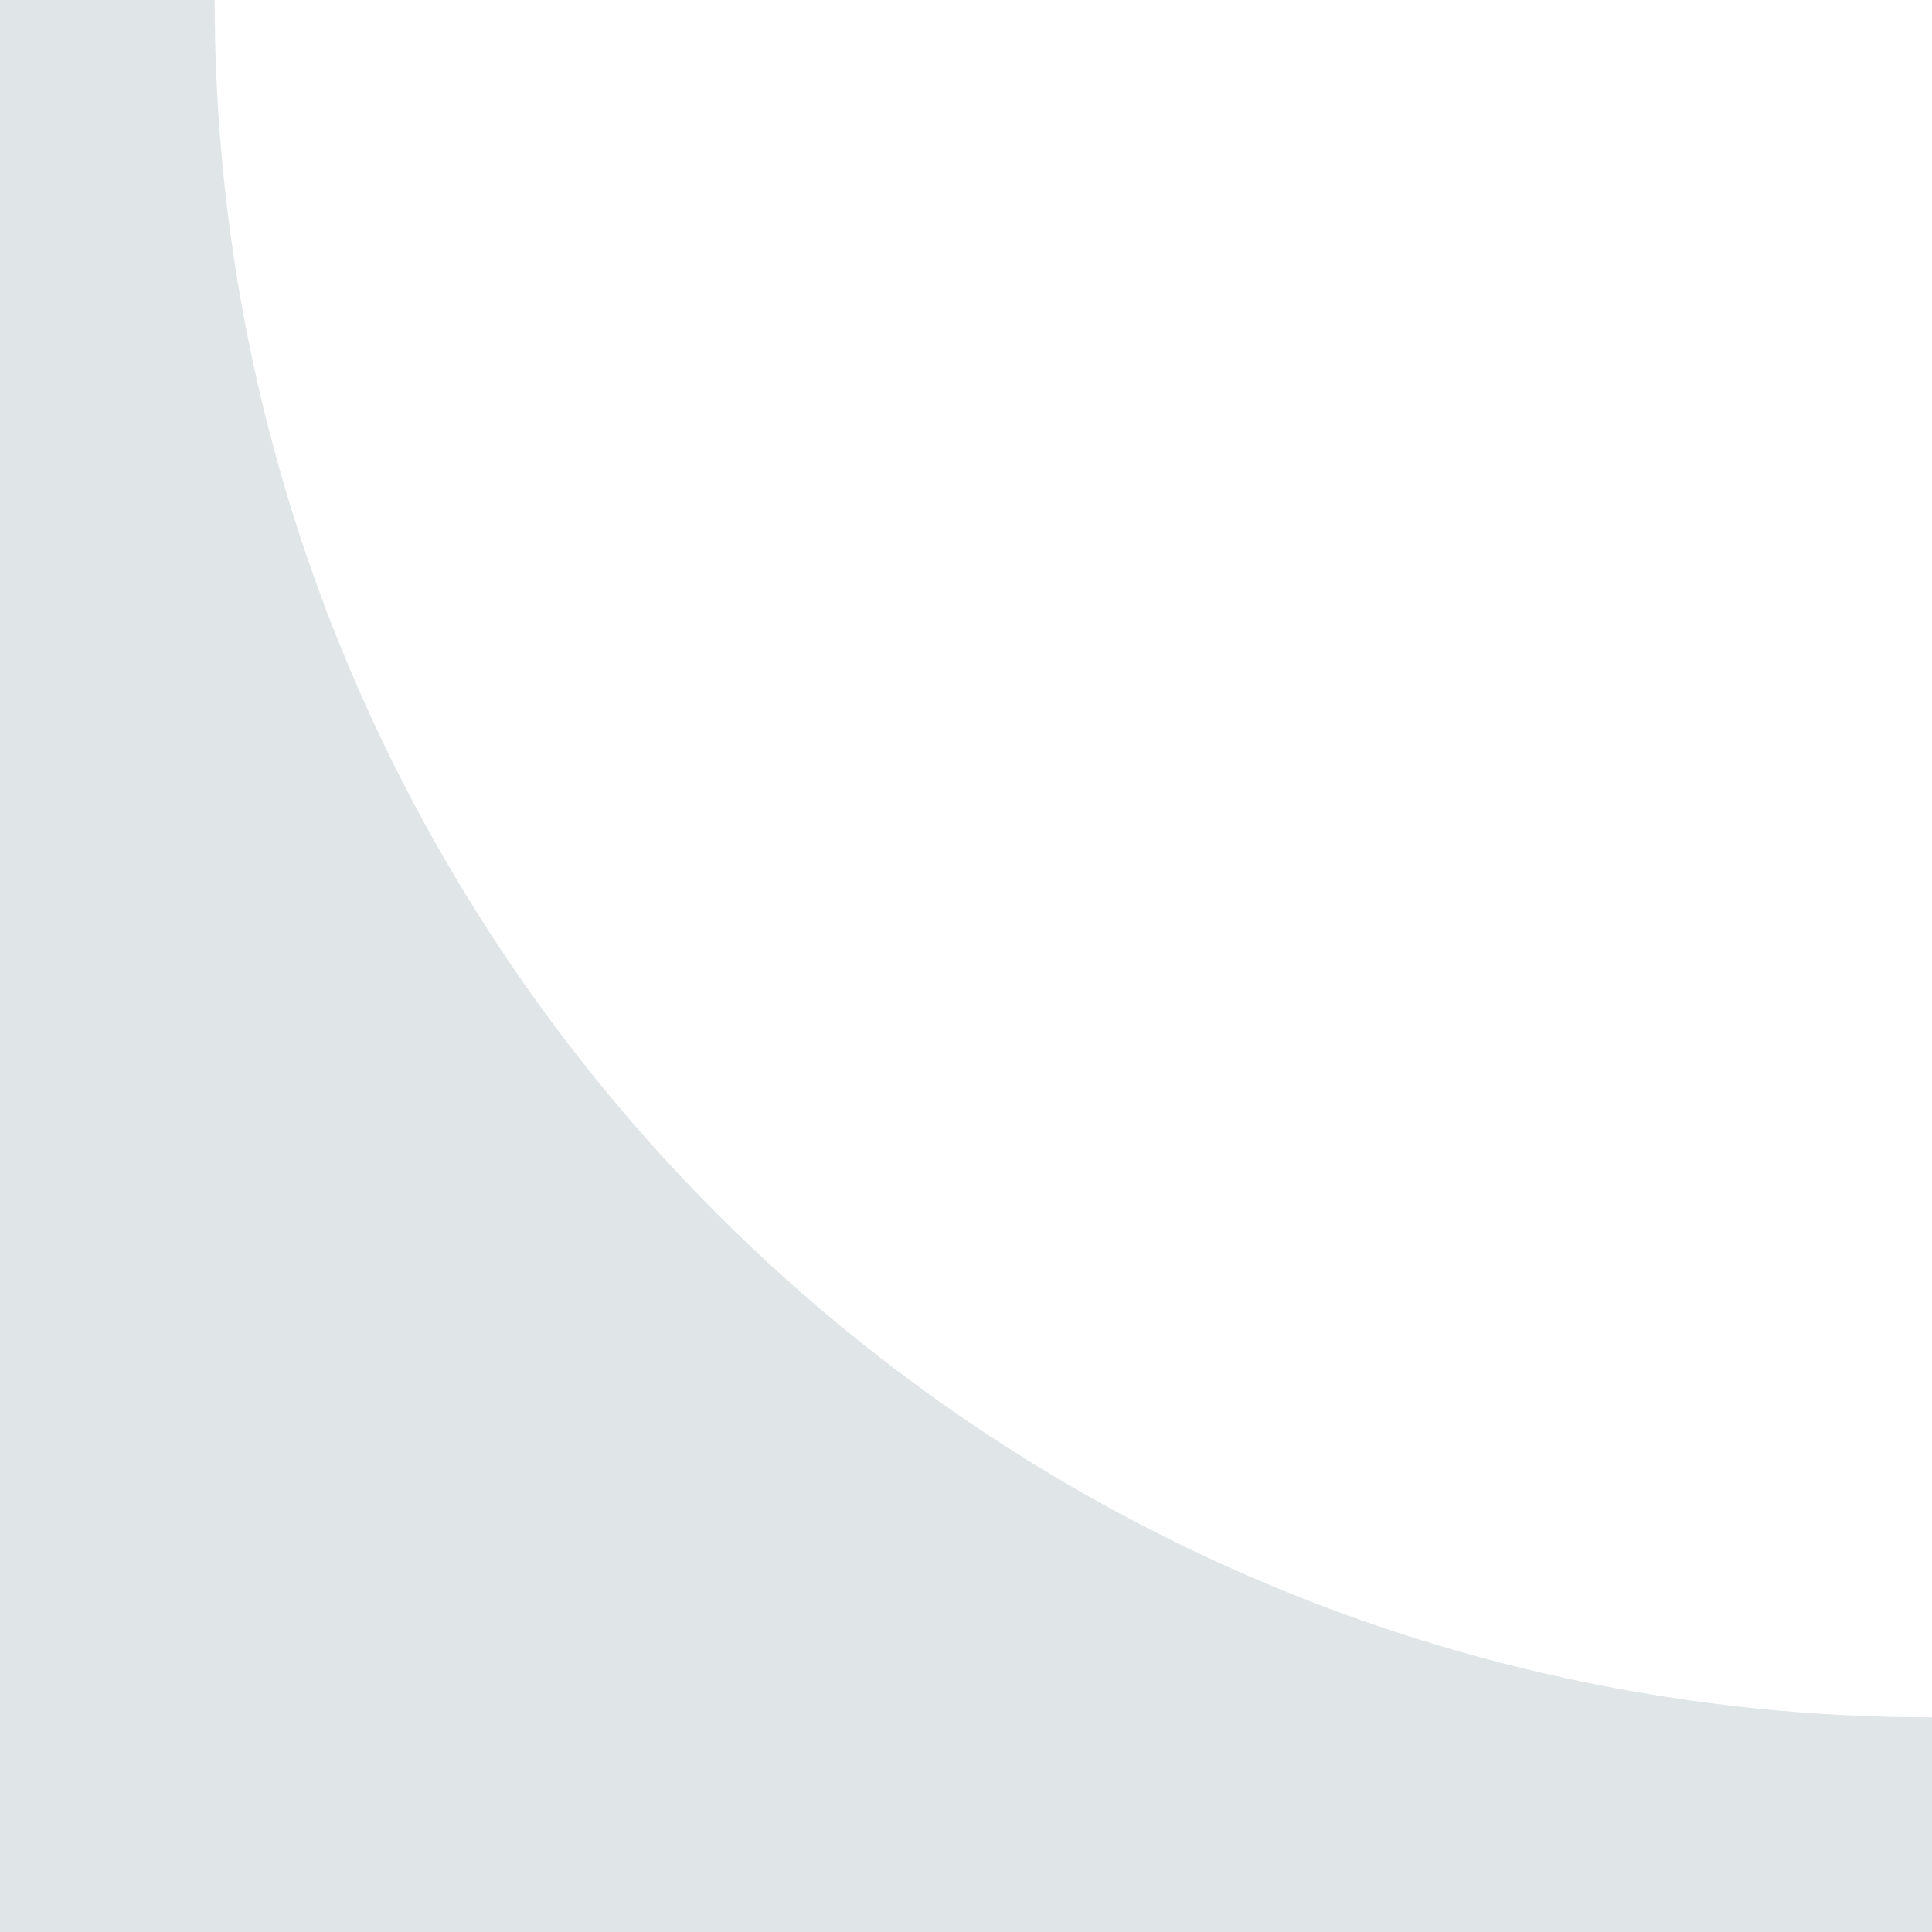
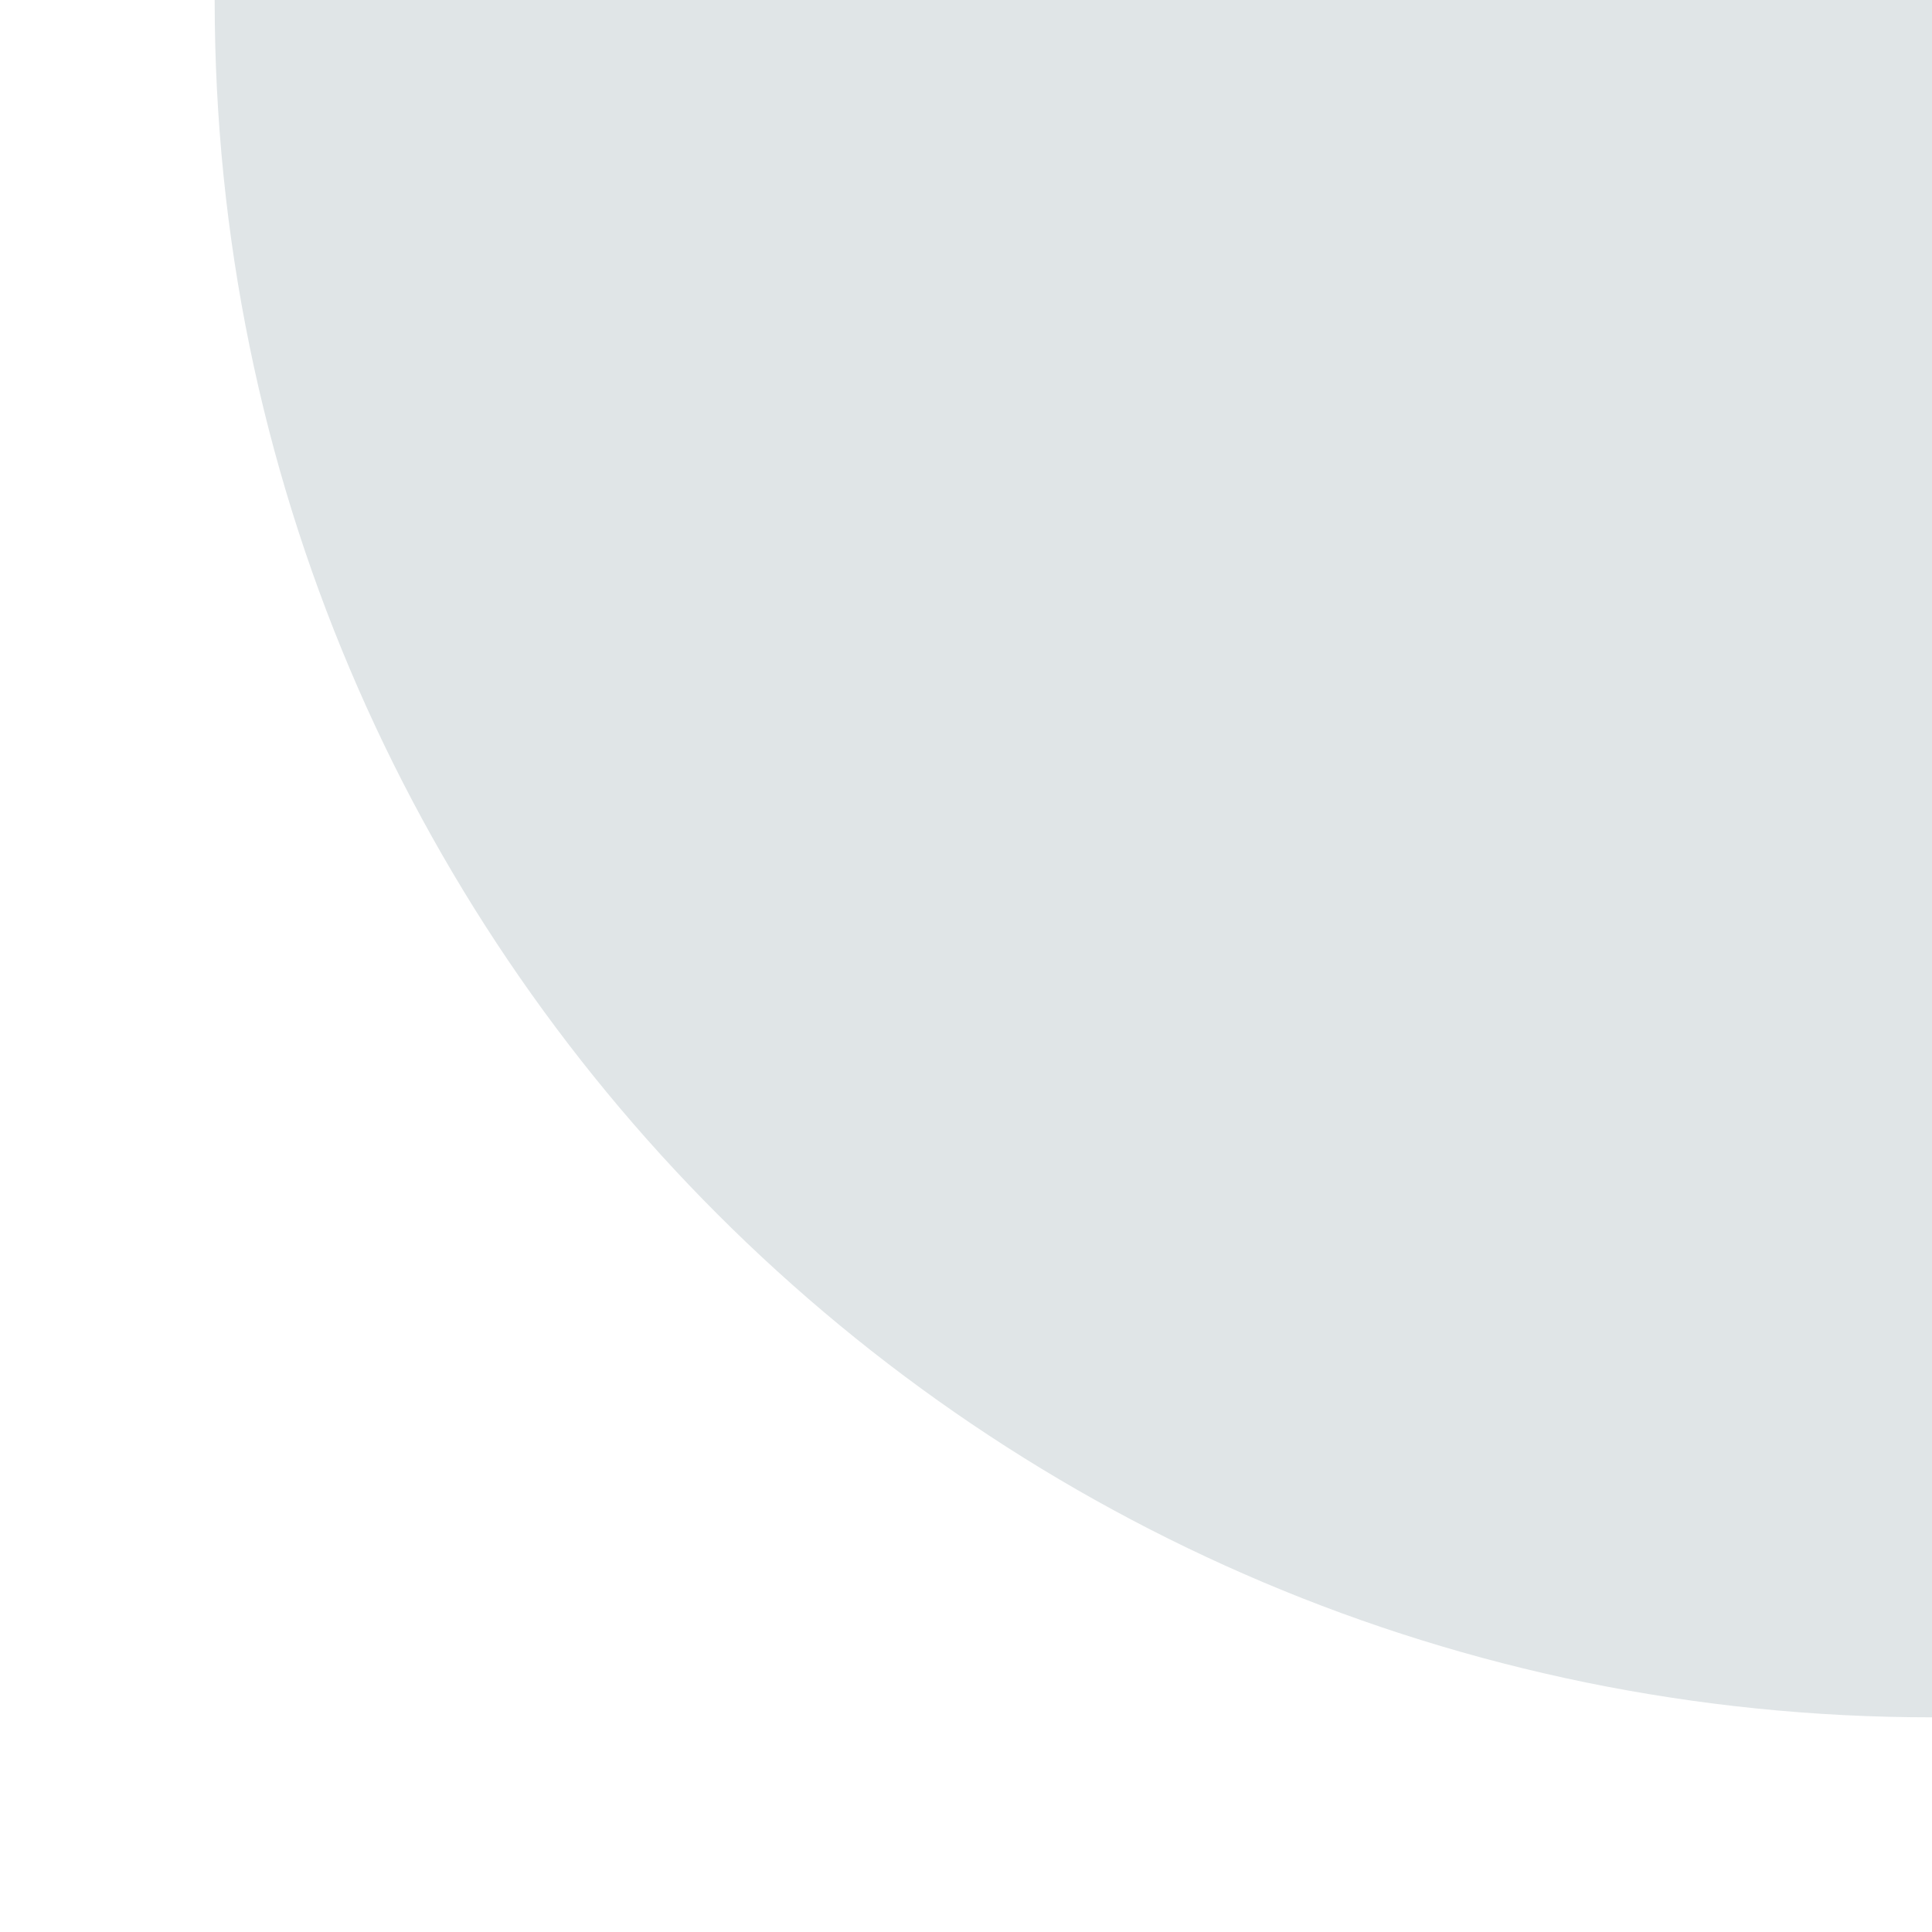
<svg xmlns="http://www.w3.org/2000/svg" width="18" height="18" viewBox="0 0 18 18" fill="none">
-   <path fill-rule="evenodd" clip-rule="evenodd" d="M18 16V18H0V0H2C2 8.837 9.163 16 18 16Z" fill="#E0E5E7" />
+   <path fill-rule="evenodd" clip-rule="evenodd" d="M18 16V18V0H2C2 8.837 9.163 16 18 16Z" fill="#E0E5E7" />
</svg>